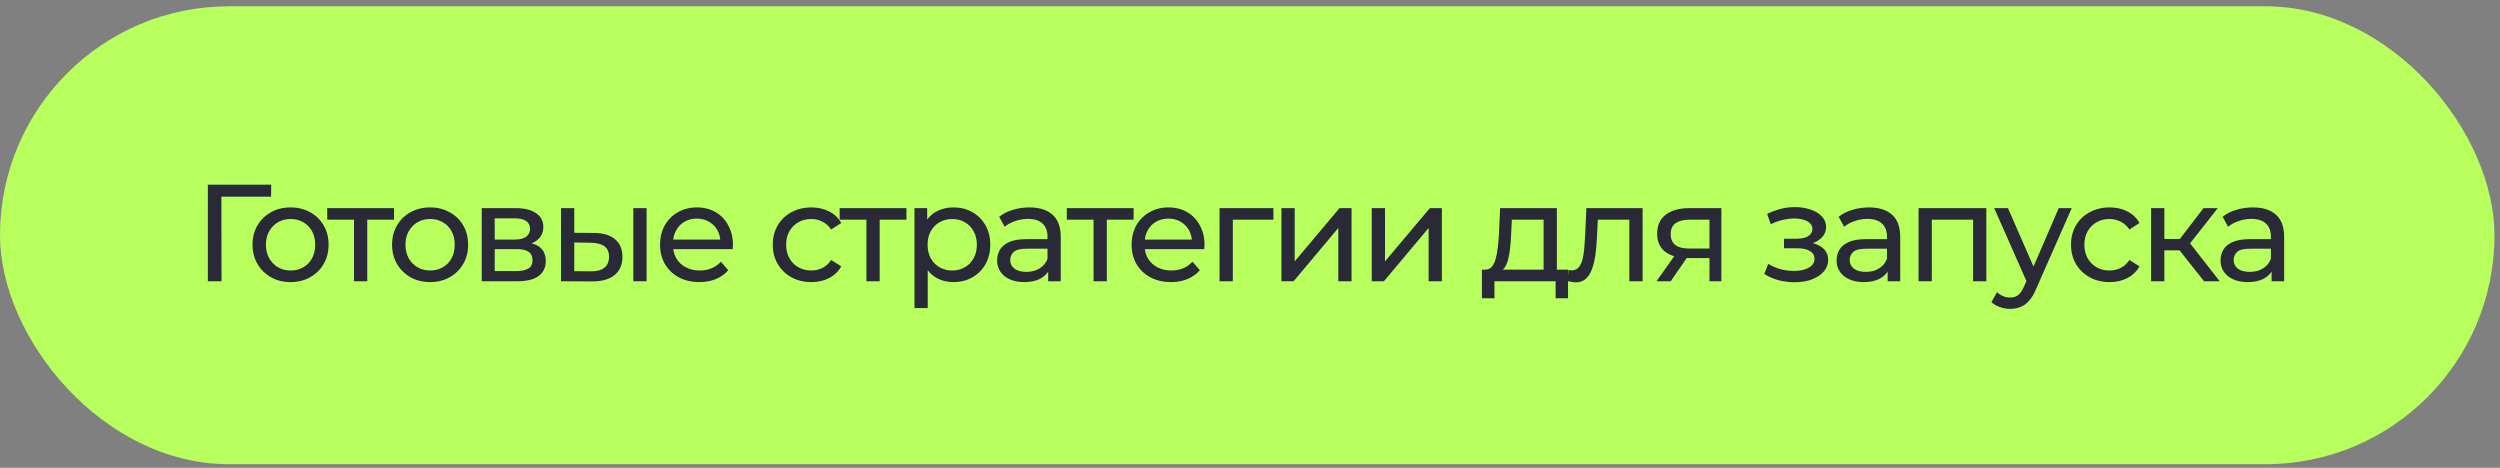
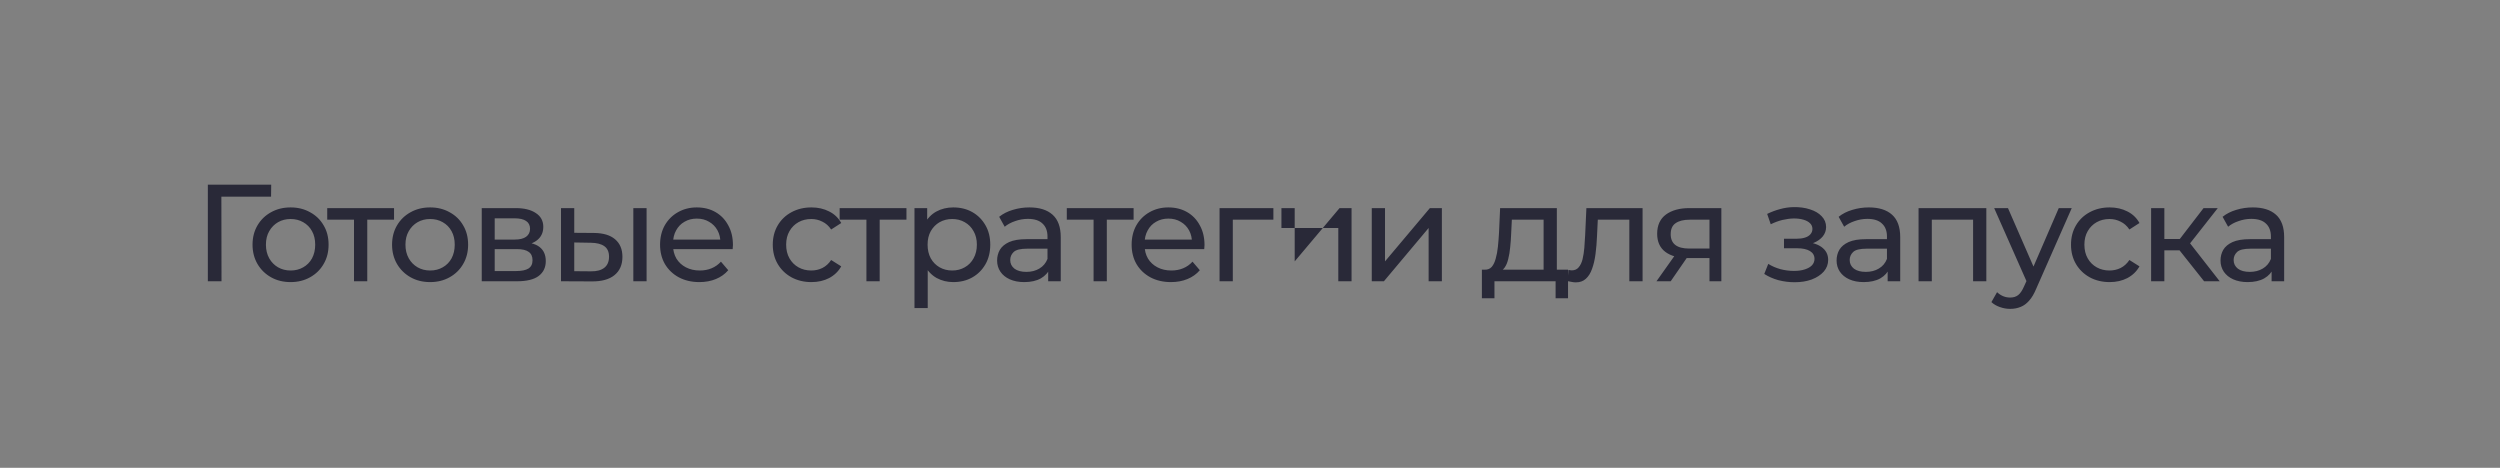
<svg xmlns="http://www.w3.org/2000/svg" width="326" height="61" viewBox="0 0 326 61" fill="none">
  <rect x="0" y="0" width="326" height="61" fill="#808080" stroke="none" />
-   <rect y="0.821" width="325.282" height="59.712" rx="29.856" fill="#B8FF5E" />
-   <path d="M27.103 36.677V24.077H35.365L35.347 25.643H28.435L28.867 25.193L28.885 36.677H27.103ZM37.898 36.785C36.938 36.785 36.086 36.575 35.342 36.155C34.598 35.735 34.01 35.159 33.578 34.427C33.146 33.683 32.93 32.843 32.93 31.907C32.93 30.959 33.146 30.119 33.578 29.387C34.01 28.655 34.598 28.085 35.342 27.677C36.086 27.257 36.938 27.047 37.898 27.047C38.846 27.047 39.692 27.257 40.436 27.677C41.192 28.085 41.78 28.655 42.2 29.387C42.632 30.107 42.848 30.947 42.848 31.907C42.848 32.855 42.632 33.695 42.2 34.427C41.78 35.159 41.192 35.735 40.436 36.155C39.692 36.575 38.846 36.785 37.898 36.785ZM37.898 35.273C38.51 35.273 39.056 35.135 39.536 34.859C40.028 34.583 40.412 34.193 40.688 33.689C40.964 33.173 41.102 32.579 41.102 31.907C41.102 31.223 40.964 30.635 40.688 30.143C40.412 29.639 40.028 29.249 39.536 28.973C39.056 28.697 38.51 28.559 37.898 28.559C37.286 28.559 36.74 28.697 36.26 28.973C35.78 29.249 35.396 29.639 35.108 30.143C34.82 30.635 34.676 31.223 34.676 31.907C34.676 32.579 34.82 33.173 35.108 33.689C35.396 34.193 35.78 34.583 36.26 34.859C36.74 35.135 37.286 35.273 37.898 35.273ZM46.162 36.677V28.199L46.594 28.649H42.67V27.137H51.382V28.649H47.476L47.89 28.199V36.677H46.162ZM56.093 36.785C55.133 36.785 54.281 36.575 53.537 36.155C52.793 35.735 52.205 35.159 51.773 34.427C51.341 33.683 51.125 32.843 51.125 31.907C51.125 30.959 51.341 30.119 51.773 29.387C52.205 28.655 52.793 28.085 53.537 27.677C54.281 27.257 55.133 27.047 56.093 27.047C57.041 27.047 57.887 27.257 58.631 27.677C59.387 28.085 59.975 28.655 60.395 29.387C60.827 30.107 61.043 30.947 61.043 31.907C61.043 32.855 60.827 33.695 60.395 34.427C59.975 35.159 59.387 35.735 58.631 36.155C57.887 36.575 57.041 36.785 56.093 36.785ZM56.093 35.273C56.705 35.273 57.251 35.135 57.731 34.859C58.223 34.583 58.607 34.193 58.883 33.689C59.159 33.173 59.297 32.579 59.297 31.907C59.297 31.223 59.159 30.635 58.883 30.143C58.607 29.639 58.223 29.249 57.731 28.973C57.251 28.697 56.705 28.559 56.093 28.559C55.481 28.559 54.935 28.697 54.455 28.973C53.975 29.249 53.591 29.639 53.303 30.143C53.015 30.635 52.871 31.223 52.871 31.907C52.871 32.579 53.015 33.173 53.303 33.689C53.591 34.193 53.975 34.583 54.455 34.859C54.935 35.135 55.481 35.273 56.093 35.273ZM62.818 36.677V27.137H67.246C68.362 27.137 69.238 27.353 69.874 27.785C70.522 28.205 70.846 28.805 70.846 29.585C70.846 30.365 70.54 30.971 69.928 31.403C69.328 31.823 68.53 32.033 67.534 32.033L67.804 31.565C68.944 31.565 69.79 31.775 70.342 32.195C70.894 32.615 71.17 33.233 71.17 34.049C71.17 34.877 70.858 35.525 70.234 35.993C69.622 36.449 68.68 36.677 67.408 36.677H62.818ZM64.51 35.345H67.282C68.002 35.345 68.542 35.237 68.902 35.021C69.262 34.793 69.442 34.433 69.442 33.941C69.442 33.437 69.274 33.071 68.938 32.843C68.614 32.603 68.098 32.483 67.39 32.483H64.51V35.345ZM64.51 31.241H67.102C67.762 31.241 68.26 31.121 68.596 30.881C68.944 30.629 69.118 30.281 69.118 29.837C69.118 29.381 68.944 29.039 68.596 28.811C68.26 28.583 67.762 28.469 67.102 28.469H64.51V31.241ZM82.587 36.677V27.137H84.315V36.677H82.587ZM77.457 30.377C78.669 30.389 79.587 30.665 80.211 31.205C80.847 31.745 81.165 32.507 81.165 33.491C81.165 34.523 80.817 35.321 80.121 35.885C79.437 36.437 78.453 36.707 77.169 36.695L73.155 36.677V27.137H74.883V30.359L77.457 30.377ZM77.043 35.381C77.811 35.393 78.399 35.237 78.807 34.913C79.215 34.589 79.419 34.109 79.419 33.473C79.419 32.849 79.215 32.393 78.807 32.105C78.411 31.817 77.823 31.667 77.043 31.655L74.883 31.619V35.363L77.043 35.381ZM91.202 36.785C90.182 36.785 89.282 36.575 88.502 36.155C87.734 35.735 87.134 35.159 86.702 34.427C86.282 33.695 86.072 32.855 86.072 31.907C86.072 30.959 86.276 30.119 86.684 29.387C87.104 28.655 87.674 28.085 88.394 27.677C89.126 27.257 89.948 27.047 90.86 27.047C91.784 27.047 92.6 27.251 93.308 27.659C94.016 28.067 94.568 28.643 94.964 29.387C95.372 30.119 95.576 30.977 95.576 31.961C95.576 32.033 95.57 32.117 95.558 32.213C95.558 32.309 95.552 32.399 95.54 32.483H87.422V31.241H94.64L93.938 31.673C93.95 31.061 93.824 30.515 93.56 30.035C93.296 29.555 92.93 29.183 92.462 28.919C92.006 28.643 91.472 28.505 90.86 28.505C90.26 28.505 89.726 28.643 89.258 28.919C88.79 29.183 88.424 29.561 88.16 30.053C87.896 30.533 87.764 31.085 87.764 31.709V31.997C87.764 32.633 87.908 33.203 88.196 33.707C88.496 34.199 88.91 34.583 89.438 34.859C89.966 35.135 90.572 35.273 91.256 35.273C91.82 35.273 92.33 35.177 92.786 34.985C93.254 34.793 93.662 34.505 94.01 34.121L94.964 35.237C94.532 35.741 93.992 36.125 93.344 36.389C92.708 36.653 91.994 36.785 91.202 36.785ZM105.809 36.785C104.837 36.785 103.967 36.575 103.199 36.155C102.443 35.735 101.849 35.159 101.417 34.427C100.985 33.695 100.769 32.855 100.769 31.907C100.769 30.959 100.985 30.119 101.417 29.387C101.849 28.655 102.443 28.085 103.199 27.677C103.967 27.257 104.837 27.047 105.809 27.047C106.673 27.047 107.441 27.221 108.113 27.569C108.797 27.905 109.325 28.409 109.697 29.081L108.383 29.927C108.071 29.459 107.687 29.117 107.231 28.901C106.787 28.673 106.307 28.559 105.791 28.559C105.167 28.559 104.609 28.697 104.117 28.973C103.625 29.249 103.235 29.639 102.947 30.143C102.659 30.635 102.515 31.223 102.515 31.907C102.515 32.591 102.659 33.185 102.947 33.689C103.235 34.193 103.625 34.583 104.117 34.859C104.609 35.135 105.167 35.273 105.791 35.273C106.307 35.273 106.787 35.165 107.231 34.949C107.687 34.721 108.071 34.373 108.383 33.905L109.697 34.733C109.325 35.393 108.797 35.903 108.113 36.263C107.441 36.611 106.673 36.785 105.809 36.785ZM112.981 36.677V28.199L113.413 28.649H109.489V27.137H118.201V28.649H114.295L114.709 28.199V36.677H112.981ZM124.306 36.785C123.514 36.785 122.788 36.605 122.128 36.245C121.48 35.873 120.958 35.327 120.562 34.607C120.178 33.887 119.986 32.987 119.986 31.907C119.986 30.827 120.172 29.927 120.544 29.207C120.928 28.487 121.444 27.947 122.092 27.587C122.752 27.227 123.49 27.047 124.306 27.047C125.242 27.047 126.07 27.251 126.79 27.659C127.51 28.067 128.08 28.637 128.5 29.369C128.92 30.089 129.13 30.935 129.13 31.907C129.13 32.879 128.92 33.731 128.5 34.463C128.08 35.195 127.51 35.765 126.79 36.173C126.07 36.581 125.242 36.785 124.306 36.785ZM119.248 40.169V27.137H120.904V29.711L120.796 31.925L120.976 34.139V40.169H119.248ZM124.162 35.273C124.774 35.273 125.32 35.135 125.8 34.859C126.292 34.583 126.676 34.193 126.952 33.689C127.24 33.173 127.384 32.579 127.384 31.907C127.384 31.223 127.24 30.635 126.952 30.143C126.676 29.639 126.292 29.249 125.8 28.973C125.32 28.697 124.774 28.559 124.162 28.559C123.562 28.559 123.016 28.697 122.524 28.973C122.044 29.249 121.66 29.639 121.372 30.143C121.096 30.635 120.958 31.223 120.958 31.907C120.958 32.579 121.096 33.173 121.372 33.689C121.66 34.193 122.044 34.583 122.524 34.859C123.016 35.135 123.562 35.273 124.162 35.273ZM136.683 36.677V34.661L136.593 34.283V30.845C136.593 30.113 136.377 29.549 135.945 29.153C135.525 28.745 134.889 28.541 134.037 28.541C133.473 28.541 132.921 28.637 132.381 28.829C131.841 29.009 131.385 29.255 131.013 29.567L130.293 28.271C130.785 27.875 131.373 27.575 132.057 27.371C132.753 27.155 133.479 27.047 134.235 27.047C135.543 27.047 136.551 27.365 137.259 28.001C137.967 28.637 138.321 29.609 138.321 30.917V36.677H136.683ZM133.551 36.785C132.843 36.785 132.219 36.665 131.679 36.425C131.151 36.185 130.743 35.855 130.455 35.435C130.167 35.003 130.023 34.517 130.023 33.977C130.023 33.461 130.143 32.993 130.383 32.573C130.635 32.153 131.037 31.817 131.589 31.565C132.153 31.313 132.909 31.187 133.857 31.187H136.881V32.429H133.929C133.065 32.429 132.483 32.573 132.183 32.861C131.883 33.149 131.733 33.497 131.733 33.905C131.733 34.373 131.919 34.751 132.291 35.039C132.663 35.315 133.179 35.453 133.839 35.453C134.487 35.453 135.051 35.309 135.531 35.021C136.023 34.733 136.377 34.313 136.593 33.761L136.935 34.949C136.707 35.513 136.305 35.963 135.729 36.299C135.153 36.623 134.427 36.785 133.551 36.785ZM142.602 36.677V28.199L143.034 28.649H139.11V27.137H147.822V28.649H143.916L144.33 28.199V36.677H142.602ZM152.695 36.785C151.675 36.785 150.775 36.575 149.995 36.155C149.227 35.735 148.627 35.159 148.195 34.427C147.775 33.695 147.565 32.855 147.565 31.907C147.565 30.959 147.769 30.119 148.177 29.387C148.597 28.655 149.167 28.085 149.887 27.677C150.619 27.257 151.441 27.047 152.353 27.047C153.277 27.047 154.093 27.251 154.801 27.659C155.509 28.067 156.061 28.643 156.457 29.387C156.865 30.119 157.069 30.977 157.069 31.961C157.069 32.033 157.063 32.117 157.051 32.213C157.051 32.309 157.045 32.399 157.033 32.483H148.915V31.241H156.133L155.431 31.673C155.443 31.061 155.317 30.515 155.053 30.035C154.789 29.555 154.423 29.183 153.955 28.919C153.499 28.643 152.965 28.505 152.353 28.505C151.753 28.505 151.219 28.643 150.751 28.919C150.283 29.183 149.917 29.561 149.653 30.053C149.389 30.533 149.257 31.085 149.257 31.709V31.997C149.257 32.633 149.401 33.203 149.689 33.707C149.989 34.199 150.403 34.583 150.931 34.859C151.459 35.135 152.065 35.273 152.749 35.273C153.313 35.273 153.823 35.177 154.279 34.985C154.747 34.793 155.155 34.505 155.503 34.121L156.457 35.237C156.025 35.741 155.485 36.125 154.837 36.389C154.201 36.653 153.487 36.785 152.695 36.785ZM159.03 36.677V27.137H166.05V28.649H160.344L160.758 28.253V36.677H159.03ZM167.099 36.677V27.137H168.827V34.085L174.677 27.137H176.243V36.677H174.515V29.729L168.683 36.677H167.099ZM178.877 36.677V27.137H180.605V34.085L186.455 27.137H188.021V36.677H186.293V29.729L180.461 36.677H178.877ZM201.285 35.867V28.649H197.145L197.055 30.485C197.031 31.085 196.989 31.667 196.929 32.231C196.881 32.783 196.797 33.293 196.677 33.761C196.569 34.229 196.407 34.613 196.191 34.913C195.975 35.213 195.687 35.399 195.327 35.471L193.617 35.165C193.989 35.177 194.289 35.057 194.517 34.805C194.745 34.541 194.919 34.181 195.039 33.725C195.171 33.269 195.267 32.753 195.327 32.177C195.387 31.589 195.435 30.983 195.471 30.359L195.615 27.137H203.013V35.867H201.285ZM193.239 38.891V35.165H204.471V38.891H202.851V36.677H194.877V38.891H193.239ZM204.418 36.659L204.526 35.201C204.61 35.213 204.688 35.225 204.76 35.237C204.832 35.249 204.898 35.255 204.958 35.255C205.342 35.255 205.642 35.123 205.858 34.859C206.086 34.595 206.254 34.247 206.362 33.815C206.47 33.371 206.548 32.873 206.596 32.321C206.644 31.769 206.68 31.217 206.704 30.665L206.866 27.137H214.192V36.677H212.464V28.145L212.878 28.649H207.982L208.378 28.127L208.252 30.773C208.216 31.613 208.15 32.399 208.054 33.131C207.958 33.863 207.808 34.505 207.604 35.057C207.412 35.609 207.142 36.041 206.794 36.353C206.458 36.665 206.02 36.821 205.48 36.821C205.324 36.821 205.156 36.803 204.976 36.767C204.808 36.743 204.622 36.707 204.418 36.659ZM222.916 36.677V33.329L223.186 33.653H220.144C218.872 33.653 217.876 33.383 217.156 32.843C216.448 32.303 216.094 31.517 216.094 30.485C216.094 29.381 216.472 28.547 217.228 27.983C217.996 27.419 219.016 27.137 220.288 27.137H224.464V36.677H222.916ZM216.004 36.677L218.596 33.023H220.378L217.858 36.677H216.004ZM222.916 32.789V28.163L223.186 28.649H220.342C219.55 28.649 218.938 28.799 218.506 29.099C218.074 29.387 217.858 29.867 217.858 30.539C217.858 31.787 218.662 32.411 220.27 32.411H223.186L222.916 32.789ZM234.019 36.803C233.299 36.803 232.591 36.713 231.895 36.533C231.211 36.341 230.599 36.071 230.059 35.723L230.581 34.409C231.037 34.697 231.559 34.925 232.147 35.093C232.735 35.249 233.329 35.327 233.929 35.327C234.481 35.327 234.955 35.261 235.351 35.129C235.759 34.997 236.071 34.817 236.287 34.589C236.503 34.349 236.611 34.073 236.611 33.761C236.611 33.317 236.413 32.975 236.017 32.735C235.621 32.495 235.069 32.375 234.361 32.375H232.633V31.133H234.253C234.673 31.133 235.039 31.085 235.351 30.989C235.663 30.893 235.903 30.749 236.071 30.557C236.251 30.353 236.341 30.119 236.341 29.855C236.341 29.567 236.239 29.321 236.035 29.117C235.831 28.913 235.543 28.757 235.171 28.649C234.811 28.541 234.385 28.487 233.893 28.487C233.413 28.499 232.921 28.565 232.417 28.685C231.925 28.805 231.421 28.991 230.905 29.243L230.437 27.893C231.013 27.617 231.577 27.407 232.129 27.263C232.693 27.107 233.251 27.023 233.803 27.011C234.631 26.987 235.369 27.083 236.017 27.299C236.665 27.503 237.175 27.803 237.547 28.199C237.931 28.595 238.123 29.063 238.123 29.603C238.123 30.059 237.979 30.467 237.691 30.827C237.403 31.175 237.019 31.451 236.539 31.655C236.059 31.859 235.507 31.961 234.883 31.961L234.955 31.547C236.023 31.547 236.863 31.757 237.475 32.177C238.087 32.597 238.393 33.167 238.393 33.887C238.393 34.463 238.201 34.973 237.817 35.417C237.433 35.849 236.911 36.191 236.251 36.443C235.603 36.683 234.859 36.803 234.019 36.803ZM246.15 36.677V34.661L246.06 34.283V30.845C246.06 30.113 245.844 29.549 245.412 29.153C244.992 28.745 244.356 28.541 243.504 28.541C242.94 28.541 242.388 28.637 241.848 28.829C241.308 29.009 240.852 29.255 240.48 29.567L239.76 28.271C240.252 27.875 240.84 27.575 241.524 27.371C242.22 27.155 242.946 27.047 243.702 27.047C245.01 27.047 246.018 27.365 246.726 28.001C247.434 28.637 247.788 29.609 247.788 30.917V36.677H246.15ZM243.018 36.785C242.31 36.785 241.686 36.665 241.146 36.425C240.618 36.185 240.21 35.855 239.922 35.435C239.634 35.003 239.49 34.517 239.49 33.977C239.49 33.461 239.61 32.993 239.85 32.573C240.102 32.153 240.504 31.817 241.056 31.565C241.62 31.313 242.376 31.187 243.324 31.187H246.348V32.429H243.396C242.532 32.429 241.95 32.573 241.65 32.861C241.35 33.149 241.2 33.497 241.2 33.905C241.2 34.373 241.386 34.751 241.758 35.039C242.13 35.315 242.646 35.453 243.306 35.453C243.954 35.453 244.518 35.309 244.998 35.021C245.49 34.733 245.844 34.313 246.06 33.761L246.402 34.949C246.174 35.513 245.772 35.963 245.196 36.299C244.62 36.623 243.894 36.785 243.018 36.785ZM250.18 36.677V27.137H259.018V36.677H257.29V28.217L257.704 28.649H251.494L251.908 28.217V36.677H250.18ZM262.127 40.277C261.671 40.277 261.227 40.199 260.795 40.043C260.363 39.899 259.991 39.683 259.679 39.395L260.417 38.099C260.657 38.327 260.921 38.501 261.209 38.621C261.497 38.741 261.803 38.801 262.127 38.801C262.547 38.801 262.895 38.693 263.171 38.477C263.447 38.261 263.705 37.877 263.945 37.325L264.539 36.011L264.719 35.795L268.463 27.137H270.155L265.529 37.631C265.253 38.303 264.941 38.831 264.593 39.215C264.257 39.599 263.885 39.869 263.477 40.025C263.069 40.193 262.619 40.277 262.127 40.277ZM264.395 36.983L260.039 27.137H261.839L265.547 35.633L264.395 36.983ZM275.099 36.785C274.127 36.785 273.257 36.575 272.489 36.155C271.733 35.735 271.139 35.159 270.707 34.427C270.275 33.695 270.059 32.855 270.059 31.907C270.059 30.959 270.275 30.119 270.707 29.387C271.139 28.655 271.733 28.085 272.489 27.677C273.257 27.257 274.127 27.047 275.099 27.047C275.963 27.047 276.731 27.221 277.403 27.569C278.087 27.905 278.615 28.409 278.987 29.081L277.673 29.927C277.361 29.459 276.977 29.117 276.521 28.901C276.077 28.673 275.597 28.559 275.081 28.559C274.457 28.559 273.899 28.697 273.407 28.973C272.915 29.249 272.525 29.639 272.237 30.143C271.949 30.635 271.805 31.223 271.805 31.907C271.805 32.591 271.949 33.185 272.237 33.689C272.525 34.193 272.915 34.583 273.407 34.859C273.899 35.135 274.457 35.273 275.081 35.273C275.597 35.273 276.077 35.165 276.521 34.949C276.977 34.721 277.361 34.373 277.673 33.905L278.987 34.733C278.615 35.393 278.087 35.903 277.403 36.263C276.731 36.611 275.963 36.785 275.099 36.785ZM287.416 36.677L283.726 32.033L285.148 31.169L289.45 36.677H287.416ZM280.504 36.677V27.137H282.232V36.677H280.504ZM281.71 32.645V31.169H284.86V32.645H281.71ZM285.292 32.105L283.69 31.889L287.344 27.137H289.198L285.292 32.105ZM296.216 36.677V34.661L296.126 34.283V30.845C296.126 30.113 295.91 29.549 295.478 29.153C295.058 28.745 294.422 28.541 293.57 28.541C293.006 28.541 292.454 28.637 291.914 28.829C291.374 29.009 290.918 29.255 290.546 29.567L289.826 28.271C290.318 27.875 290.906 27.575 291.59 27.371C292.286 27.155 293.012 27.047 293.768 27.047C295.076 27.047 296.084 27.365 296.792 28.001C297.5 28.637 297.854 29.609 297.854 30.917V36.677H296.216ZM293.084 36.785C292.376 36.785 291.752 36.665 291.212 36.425C290.684 36.185 290.276 35.855 289.988 35.435C289.7 35.003 289.556 34.517 289.556 33.977C289.556 33.461 289.676 32.993 289.916 32.573C290.168 32.153 290.57 31.817 291.122 31.565C291.686 31.313 292.442 31.187 293.39 31.187H296.414V32.429H293.462C292.598 32.429 292.016 32.573 291.716 32.861C291.416 33.149 291.266 33.497 291.266 33.905C291.266 34.373 291.452 34.751 291.824 35.039C292.196 35.315 292.712 35.453 293.372 35.453C294.02 35.453 294.584 35.309 295.064 35.021C295.556 34.733 295.91 34.313 296.126 33.761L296.468 34.949C296.24 35.513 295.838 35.963 295.262 36.299C294.686 36.623 293.96 36.785 293.084 36.785Z" fill="#292938" />
+   <path d="M27.103 36.677V24.077H35.365L35.347 25.643H28.435L28.867 25.193L28.885 36.677H27.103ZM37.898 36.785C36.938 36.785 36.086 36.575 35.342 36.155C34.598 35.735 34.01 35.159 33.578 34.427C33.146 33.683 32.93 32.843 32.93 31.907C32.93 30.959 33.146 30.119 33.578 29.387C34.01 28.655 34.598 28.085 35.342 27.677C36.086 27.257 36.938 27.047 37.898 27.047C38.846 27.047 39.692 27.257 40.436 27.677C41.192 28.085 41.78 28.655 42.2 29.387C42.632 30.107 42.848 30.947 42.848 31.907C42.848 32.855 42.632 33.695 42.2 34.427C41.78 35.159 41.192 35.735 40.436 36.155C39.692 36.575 38.846 36.785 37.898 36.785ZM37.898 35.273C38.51 35.273 39.056 35.135 39.536 34.859C40.028 34.583 40.412 34.193 40.688 33.689C40.964 33.173 41.102 32.579 41.102 31.907C41.102 31.223 40.964 30.635 40.688 30.143C40.412 29.639 40.028 29.249 39.536 28.973C39.056 28.697 38.51 28.559 37.898 28.559C37.286 28.559 36.74 28.697 36.26 28.973C35.78 29.249 35.396 29.639 35.108 30.143C34.82 30.635 34.676 31.223 34.676 31.907C34.676 32.579 34.82 33.173 35.108 33.689C35.396 34.193 35.78 34.583 36.26 34.859C36.74 35.135 37.286 35.273 37.898 35.273ZM46.162 36.677V28.199L46.594 28.649H42.67V27.137H51.382V28.649H47.476L47.89 28.199V36.677H46.162ZM56.093 36.785C55.133 36.785 54.281 36.575 53.537 36.155C52.793 35.735 52.205 35.159 51.773 34.427C51.341 33.683 51.125 32.843 51.125 31.907C51.125 30.959 51.341 30.119 51.773 29.387C52.205 28.655 52.793 28.085 53.537 27.677C54.281 27.257 55.133 27.047 56.093 27.047C57.041 27.047 57.887 27.257 58.631 27.677C59.387 28.085 59.975 28.655 60.395 29.387C60.827 30.107 61.043 30.947 61.043 31.907C61.043 32.855 60.827 33.695 60.395 34.427C59.975 35.159 59.387 35.735 58.631 36.155C57.887 36.575 57.041 36.785 56.093 36.785ZM56.093 35.273C56.705 35.273 57.251 35.135 57.731 34.859C58.223 34.583 58.607 34.193 58.883 33.689C59.159 33.173 59.297 32.579 59.297 31.907C59.297 31.223 59.159 30.635 58.883 30.143C58.607 29.639 58.223 29.249 57.731 28.973C57.251 28.697 56.705 28.559 56.093 28.559C55.481 28.559 54.935 28.697 54.455 28.973C53.975 29.249 53.591 29.639 53.303 30.143C53.015 30.635 52.871 31.223 52.871 31.907C52.871 32.579 53.015 33.173 53.303 33.689C53.591 34.193 53.975 34.583 54.455 34.859C54.935 35.135 55.481 35.273 56.093 35.273ZM62.818 36.677V27.137H67.246C68.362 27.137 69.238 27.353 69.874 27.785C70.522 28.205 70.846 28.805 70.846 29.585C70.846 30.365 70.54 30.971 69.928 31.403C69.328 31.823 68.53 32.033 67.534 32.033L67.804 31.565C68.944 31.565 69.79 31.775 70.342 32.195C70.894 32.615 71.17 33.233 71.17 34.049C71.17 34.877 70.858 35.525 70.234 35.993C69.622 36.449 68.68 36.677 67.408 36.677H62.818ZM64.51 35.345H67.282C68.002 35.345 68.542 35.237 68.902 35.021C69.262 34.793 69.442 34.433 69.442 33.941C69.442 33.437 69.274 33.071 68.938 32.843C68.614 32.603 68.098 32.483 67.39 32.483H64.51V35.345ZM64.51 31.241H67.102C67.762 31.241 68.26 31.121 68.596 30.881C68.944 30.629 69.118 30.281 69.118 29.837C69.118 29.381 68.944 29.039 68.596 28.811C68.26 28.583 67.762 28.469 67.102 28.469H64.51V31.241ZM82.587 36.677V27.137H84.315V36.677H82.587ZM77.457 30.377C78.669 30.389 79.587 30.665 80.211 31.205C80.847 31.745 81.165 32.507 81.165 33.491C81.165 34.523 80.817 35.321 80.121 35.885C79.437 36.437 78.453 36.707 77.169 36.695L73.155 36.677V27.137H74.883V30.359L77.457 30.377ZM77.043 35.381C77.811 35.393 78.399 35.237 78.807 34.913C79.215 34.589 79.419 34.109 79.419 33.473C79.419 32.849 79.215 32.393 78.807 32.105C78.411 31.817 77.823 31.667 77.043 31.655L74.883 31.619V35.363L77.043 35.381ZM91.202 36.785C90.182 36.785 89.282 36.575 88.502 36.155C87.734 35.735 87.134 35.159 86.702 34.427C86.282 33.695 86.072 32.855 86.072 31.907C86.072 30.959 86.276 30.119 86.684 29.387C87.104 28.655 87.674 28.085 88.394 27.677C89.126 27.257 89.948 27.047 90.86 27.047C91.784 27.047 92.6 27.251 93.308 27.659C94.016 28.067 94.568 28.643 94.964 29.387C95.372 30.119 95.576 30.977 95.576 31.961C95.576 32.033 95.57 32.117 95.558 32.213C95.558 32.309 95.552 32.399 95.54 32.483H87.422V31.241H94.64L93.938 31.673C93.95 31.061 93.824 30.515 93.56 30.035C93.296 29.555 92.93 29.183 92.462 28.919C92.006 28.643 91.472 28.505 90.86 28.505C90.26 28.505 89.726 28.643 89.258 28.919C88.79 29.183 88.424 29.561 88.16 30.053C87.896 30.533 87.764 31.085 87.764 31.709V31.997C87.764 32.633 87.908 33.203 88.196 33.707C88.496 34.199 88.91 34.583 89.438 34.859C89.966 35.135 90.572 35.273 91.256 35.273C91.82 35.273 92.33 35.177 92.786 34.985C93.254 34.793 93.662 34.505 94.01 34.121L94.964 35.237C94.532 35.741 93.992 36.125 93.344 36.389C92.708 36.653 91.994 36.785 91.202 36.785ZM105.809 36.785C104.837 36.785 103.967 36.575 103.199 36.155C102.443 35.735 101.849 35.159 101.417 34.427C100.985 33.695 100.769 32.855 100.769 31.907C100.769 30.959 100.985 30.119 101.417 29.387C101.849 28.655 102.443 28.085 103.199 27.677C103.967 27.257 104.837 27.047 105.809 27.047C106.673 27.047 107.441 27.221 108.113 27.569C108.797 27.905 109.325 28.409 109.697 29.081L108.383 29.927C108.071 29.459 107.687 29.117 107.231 28.901C106.787 28.673 106.307 28.559 105.791 28.559C105.167 28.559 104.609 28.697 104.117 28.973C103.625 29.249 103.235 29.639 102.947 30.143C102.659 30.635 102.515 31.223 102.515 31.907C102.515 32.591 102.659 33.185 102.947 33.689C103.235 34.193 103.625 34.583 104.117 34.859C104.609 35.135 105.167 35.273 105.791 35.273C106.307 35.273 106.787 35.165 107.231 34.949C107.687 34.721 108.071 34.373 108.383 33.905L109.697 34.733C109.325 35.393 108.797 35.903 108.113 36.263C107.441 36.611 106.673 36.785 105.809 36.785ZM112.981 36.677V28.199L113.413 28.649H109.489V27.137H118.201V28.649H114.295L114.709 28.199V36.677H112.981ZM124.306 36.785C123.514 36.785 122.788 36.605 122.128 36.245C121.48 35.873 120.958 35.327 120.562 34.607C120.178 33.887 119.986 32.987 119.986 31.907C119.986 30.827 120.172 29.927 120.544 29.207C120.928 28.487 121.444 27.947 122.092 27.587C122.752 27.227 123.49 27.047 124.306 27.047C125.242 27.047 126.07 27.251 126.79 27.659C127.51 28.067 128.08 28.637 128.5 29.369C128.92 30.089 129.13 30.935 129.13 31.907C129.13 32.879 128.92 33.731 128.5 34.463C128.08 35.195 127.51 35.765 126.79 36.173C126.07 36.581 125.242 36.785 124.306 36.785ZM119.248 40.169V27.137H120.904V29.711L120.796 31.925L120.976 34.139V40.169H119.248ZM124.162 35.273C124.774 35.273 125.32 35.135 125.8 34.859C126.292 34.583 126.676 34.193 126.952 33.689C127.24 33.173 127.384 32.579 127.384 31.907C127.384 31.223 127.24 30.635 126.952 30.143C126.676 29.639 126.292 29.249 125.8 28.973C125.32 28.697 124.774 28.559 124.162 28.559C123.562 28.559 123.016 28.697 122.524 28.973C122.044 29.249 121.66 29.639 121.372 30.143C121.096 30.635 120.958 31.223 120.958 31.907C120.958 32.579 121.096 33.173 121.372 33.689C121.66 34.193 122.044 34.583 122.524 34.859C123.016 35.135 123.562 35.273 124.162 35.273ZM136.683 36.677V34.661L136.593 34.283V30.845C136.593 30.113 136.377 29.549 135.945 29.153C135.525 28.745 134.889 28.541 134.037 28.541C133.473 28.541 132.921 28.637 132.381 28.829C131.841 29.009 131.385 29.255 131.013 29.567L130.293 28.271C130.785 27.875 131.373 27.575 132.057 27.371C132.753 27.155 133.479 27.047 134.235 27.047C135.543 27.047 136.551 27.365 137.259 28.001C137.967 28.637 138.321 29.609 138.321 30.917V36.677H136.683ZM133.551 36.785C132.843 36.785 132.219 36.665 131.679 36.425C131.151 36.185 130.743 35.855 130.455 35.435C130.167 35.003 130.023 34.517 130.023 33.977C130.023 33.461 130.143 32.993 130.383 32.573C130.635 32.153 131.037 31.817 131.589 31.565C132.153 31.313 132.909 31.187 133.857 31.187H136.881V32.429H133.929C133.065 32.429 132.483 32.573 132.183 32.861C131.883 33.149 131.733 33.497 131.733 33.905C131.733 34.373 131.919 34.751 132.291 35.039C132.663 35.315 133.179 35.453 133.839 35.453C134.487 35.453 135.051 35.309 135.531 35.021C136.023 34.733 136.377 34.313 136.593 33.761L136.935 34.949C136.707 35.513 136.305 35.963 135.729 36.299C135.153 36.623 134.427 36.785 133.551 36.785ZM142.602 36.677V28.199L143.034 28.649H139.11V27.137H147.822V28.649H143.916L144.33 28.199V36.677H142.602ZM152.695 36.785C151.675 36.785 150.775 36.575 149.995 36.155C149.227 35.735 148.627 35.159 148.195 34.427C147.775 33.695 147.565 32.855 147.565 31.907C147.565 30.959 147.769 30.119 148.177 29.387C148.597 28.655 149.167 28.085 149.887 27.677C150.619 27.257 151.441 27.047 152.353 27.047C153.277 27.047 154.093 27.251 154.801 27.659C155.509 28.067 156.061 28.643 156.457 29.387C156.865 30.119 157.069 30.977 157.069 31.961C157.069 32.033 157.063 32.117 157.051 32.213C157.051 32.309 157.045 32.399 157.033 32.483H148.915V31.241H156.133L155.431 31.673C155.443 31.061 155.317 30.515 155.053 30.035C154.789 29.555 154.423 29.183 153.955 28.919C153.499 28.643 152.965 28.505 152.353 28.505C151.753 28.505 151.219 28.643 150.751 28.919C150.283 29.183 149.917 29.561 149.653 30.053C149.389 30.533 149.257 31.085 149.257 31.709V31.997C149.257 32.633 149.401 33.203 149.689 33.707C149.989 34.199 150.403 34.583 150.931 34.859C151.459 35.135 152.065 35.273 152.749 35.273C153.313 35.273 153.823 35.177 154.279 34.985C154.747 34.793 155.155 34.505 155.503 34.121L156.457 35.237C156.025 35.741 155.485 36.125 154.837 36.389C154.201 36.653 153.487 36.785 152.695 36.785ZM159.03 36.677V27.137H166.05V28.649H160.344L160.758 28.253V36.677H159.03ZM167.099 36.677V27.137H168.827V34.085L174.677 27.137H176.243V36.677H174.515V29.729H167.099ZM178.877 36.677V27.137H180.605V34.085L186.455 27.137H188.021V36.677H186.293V29.729L180.461 36.677H178.877ZM201.285 35.867V28.649H197.145L197.055 30.485C197.031 31.085 196.989 31.667 196.929 32.231C196.881 32.783 196.797 33.293 196.677 33.761C196.569 34.229 196.407 34.613 196.191 34.913C195.975 35.213 195.687 35.399 195.327 35.471L193.617 35.165C193.989 35.177 194.289 35.057 194.517 34.805C194.745 34.541 194.919 34.181 195.039 33.725C195.171 33.269 195.267 32.753 195.327 32.177C195.387 31.589 195.435 30.983 195.471 30.359L195.615 27.137H203.013V35.867H201.285ZM193.239 38.891V35.165H204.471V38.891H202.851V36.677H194.877V38.891H193.239ZM204.418 36.659L204.526 35.201C204.61 35.213 204.688 35.225 204.76 35.237C204.832 35.249 204.898 35.255 204.958 35.255C205.342 35.255 205.642 35.123 205.858 34.859C206.086 34.595 206.254 34.247 206.362 33.815C206.47 33.371 206.548 32.873 206.596 32.321C206.644 31.769 206.68 31.217 206.704 30.665L206.866 27.137H214.192V36.677H212.464V28.145L212.878 28.649H207.982L208.378 28.127L208.252 30.773C208.216 31.613 208.15 32.399 208.054 33.131C207.958 33.863 207.808 34.505 207.604 35.057C207.412 35.609 207.142 36.041 206.794 36.353C206.458 36.665 206.02 36.821 205.48 36.821C205.324 36.821 205.156 36.803 204.976 36.767C204.808 36.743 204.622 36.707 204.418 36.659ZM222.916 36.677V33.329L223.186 33.653H220.144C218.872 33.653 217.876 33.383 217.156 32.843C216.448 32.303 216.094 31.517 216.094 30.485C216.094 29.381 216.472 28.547 217.228 27.983C217.996 27.419 219.016 27.137 220.288 27.137H224.464V36.677H222.916ZM216.004 36.677L218.596 33.023H220.378L217.858 36.677H216.004ZM222.916 32.789V28.163L223.186 28.649H220.342C219.55 28.649 218.938 28.799 218.506 29.099C218.074 29.387 217.858 29.867 217.858 30.539C217.858 31.787 218.662 32.411 220.27 32.411H223.186L222.916 32.789ZM234.019 36.803C233.299 36.803 232.591 36.713 231.895 36.533C231.211 36.341 230.599 36.071 230.059 35.723L230.581 34.409C231.037 34.697 231.559 34.925 232.147 35.093C232.735 35.249 233.329 35.327 233.929 35.327C234.481 35.327 234.955 35.261 235.351 35.129C235.759 34.997 236.071 34.817 236.287 34.589C236.503 34.349 236.611 34.073 236.611 33.761C236.611 33.317 236.413 32.975 236.017 32.735C235.621 32.495 235.069 32.375 234.361 32.375H232.633V31.133H234.253C234.673 31.133 235.039 31.085 235.351 30.989C235.663 30.893 235.903 30.749 236.071 30.557C236.251 30.353 236.341 30.119 236.341 29.855C236.341 29.567 236.239 29.321 236.035 29.117C235.831 28.913 235.543 28.757 235.171 28.649C234.811 28.541 234.385 28.487 233.893 28.487C233.413 28.499 232.921 28.565 232.417 28.685C231.925 28.805 231.421 28.991 230.905 29.243L230.437 27.893C231.013 27.617 231.577 27.407 232.129 27.263C232.693 27.107 233.251 27.023 233.803 27.011C234.631 26.987 235.369 27.083 236.017 27.299C236.665 27.503 237.175 27.803 237.547 28.199C237.931 28.595 238.123 29.063 238.123 29.603C238.123 30.059 237.979 30.467 237.691 30.827C237.403 31.175 237.019 31.451 236.539 31.655C236.059 31.859 235.507 31.961 234.883 31.961L234.955 31.547C236.023 31.547 236.863 31.757 237.475 32.177C238.087 32.597 238.393 33.167 238.393 33.887C238.393 34.463 238.201 34.973 237.817 35.417C237.433 35.849 236.911 36.191 236.251 36.443C235.603 36.683 234.859 36.803 234.019 36.803ZM246.15 36.677V34.661L246.06 34.283V30.845C246.06 30.113 245.844 29.549 245.412 29.153C244.992 28.745 244.356 28.541 243.504 28.541C242.94 28.541 242.388 28.637 241.848 28.829C241.308 29.009 240.852 29.255 240.48 29.567L239.76 28.271C240.252 27.875 240.84 27.575 241.524 27.371C242.22 27.155 242.946 27.047 243.702 27.047C245.01 27.047 246.018 27.365 246.726 28.001C247.434 28.637 247.788 29.609 247.788 30.917V36.677H246.15ZM243.018 36.785C242.31 36.785 241.686 36.665 241.146 36.425C240.618 36.185 240.21 35.855 239.922 35.435C239.634 35.003 239.49 34.517 239.49 33.977C239.49 33.461 239.61 32.993 239.85 32.573C240.102 32.153 240.504 31.817 241.056 31.565C241.62 31.313 242.376 31.187 243.324 31.187H246.348V32.429H243.396C242.532 32.429 241.95 32.573 241.65 32.861C241.35 33.149 241.2 33.497 241.2 33.905C241.2 34.373 241.386 34.751 241.758 35.039C242.13 35.315 242.646 35.453 243.306 35.453C243.954 35.453 244.518 35.309 244.998 35.021C245.49 34.733 245.844 34.313 246.06 33.761L246.402 34.949C246.174 35.513 245.772 35.963 245.196 36.299C244.62 36.623 243.894 36.785 243.018 36.785ZM250.18 36.677V27.137H259.018V36.677H257.29V28.217L257.704 28.649H251.494L251.908 28.217V36.677H250.18ZM262.127 40.277C261.671 40.277 261.227 40.199 260.795 40.043C260.363 39.899 259.991 39.683 259.679 39.395L260.417 38.099C260.657 38.327 260.921 38.501 261.209 38.621C261.497 38.741 261.803 38.801 262.127 38.801C262.547 38.801 262.895 38.693 263.171 38.477C263.447 38.261 263.705 37.877 263.945 37.325L264.539 36.011L264.719 35.795L268.463 27.137H270.155L265.529 37.631C265.253 38.303 264.941 38.831 264.593 39.215C264.257 39.599 263.885 39.869 263.477 40.025C263.069 40.193 262.619 40.277 262.127 40.277ZM264.395 36.983L260.039 27.137H261.839L265.547 35.633L264.395 36.983ZM275.099 36.785C274.127 36.785 273.257 36.575 272.489 36.155C271.733 35.735 271.139 35.159 270.707 34.427C270.275 33.695 270.059 32.855 270.059 31.907C270.059 30.959 270.275 30.119 270.707 29.387C271.139 28.655 271.733 28.085 272.489 27.677C273.257 27.257 274.127 27.047 275.099 27.047C275.963 27.047 276.731 27.221 277.403 27.569C278.087 27.905 278.615 28.409 278.987 29.081L277.673 29.927C277.361 29.459 276.977 29.117 276.521 28.901C276.077 28.673 275.597 28.559 275.081 28.559C274.457 28.559 273.899 28.697 273.407 28.973C272.915 29.249 272.525 29.639 272.237 30.143C271.949 30.635 271.805 31.223 271.805 31.907C271.805 32.591 271.949 33.185 272.237 33.689C272.525 34.193 272.915 34.583 273.407 34.859C273.899 35.135 274.457 35.273 275.081 35.273C275.597 35.273 276.077 35.165 276.521 34.949C276.977 34.721 277.361 34.373 277.673 33.905L278.987 34.733C278.615 35.393 278.087 35.903 277.403 36.263C276.731 36.611 275.963 36.785 275.099 36.785ZM287.416 36.677L283.726 32.033L285.148 31.169L289.45 36.677H287.416ZM280.504 36.677V27.137H282.232V36.677H280.504ZM281.71 32.645V31.169H284.86V32.645H281.71ZM285.292 32.105L283.69 31.889L287.344 27.137H289.198L285.292 32.105ZM296.216 36.677V34.661L296.126 34.283V30.845C296.126 30.113 295.91 29.549 295.478 29.153C295.058 28.745 294.422 28.541 293.57 28.541C293.006 28.541 292.454 28.637 291.914 28.829C291.374 29.009 290.918 29.255 290.546 29.567L289.826 28.271C290.318 27.875 290.906 27.575 291.59 27.371C292.286 27.155 293.012 27.047 293.768 27.047C295.076 27.047 296.084 27.365 296.792 28.001C297.5 28.637 297.854 29.609 297.854 30.917V36.677H296.216ZM293.084 36.785C292.376 36.785 291.752 36.665 291.212 36.425C290.684 36.185 290.276 35.855 289.988 35.435C289.7 35.003 289.556 34.517 289.556 33.977C289.556 33.461 289.676 32.993 289.916 32.573C290.168 32.153 290.57 31.817 291.122 31.565C291.686 31.313 292.442 31.187 293.39 31.187H296.414V32.429H293.462C292.598 32.429 292.016 32.573 291.716 32.861C291.416 33.149 291.266 33.497 291.266 33.905C291.266 34.373 291.452 34.751 291.824 35.039C292.196 35.315 292.712 35.453 293.372 35.453C294.02 35.453 294.584 35.309 295.064 35.021C295.556 34.733 295.91 34.313 296.126 33.761L296.468 34.949C296.24 35.513 295.838 35.963 295.262 36.299C294.686 36.623 293.96 36.785 293.084 36.785Z" fill="#292938" />
</svg>